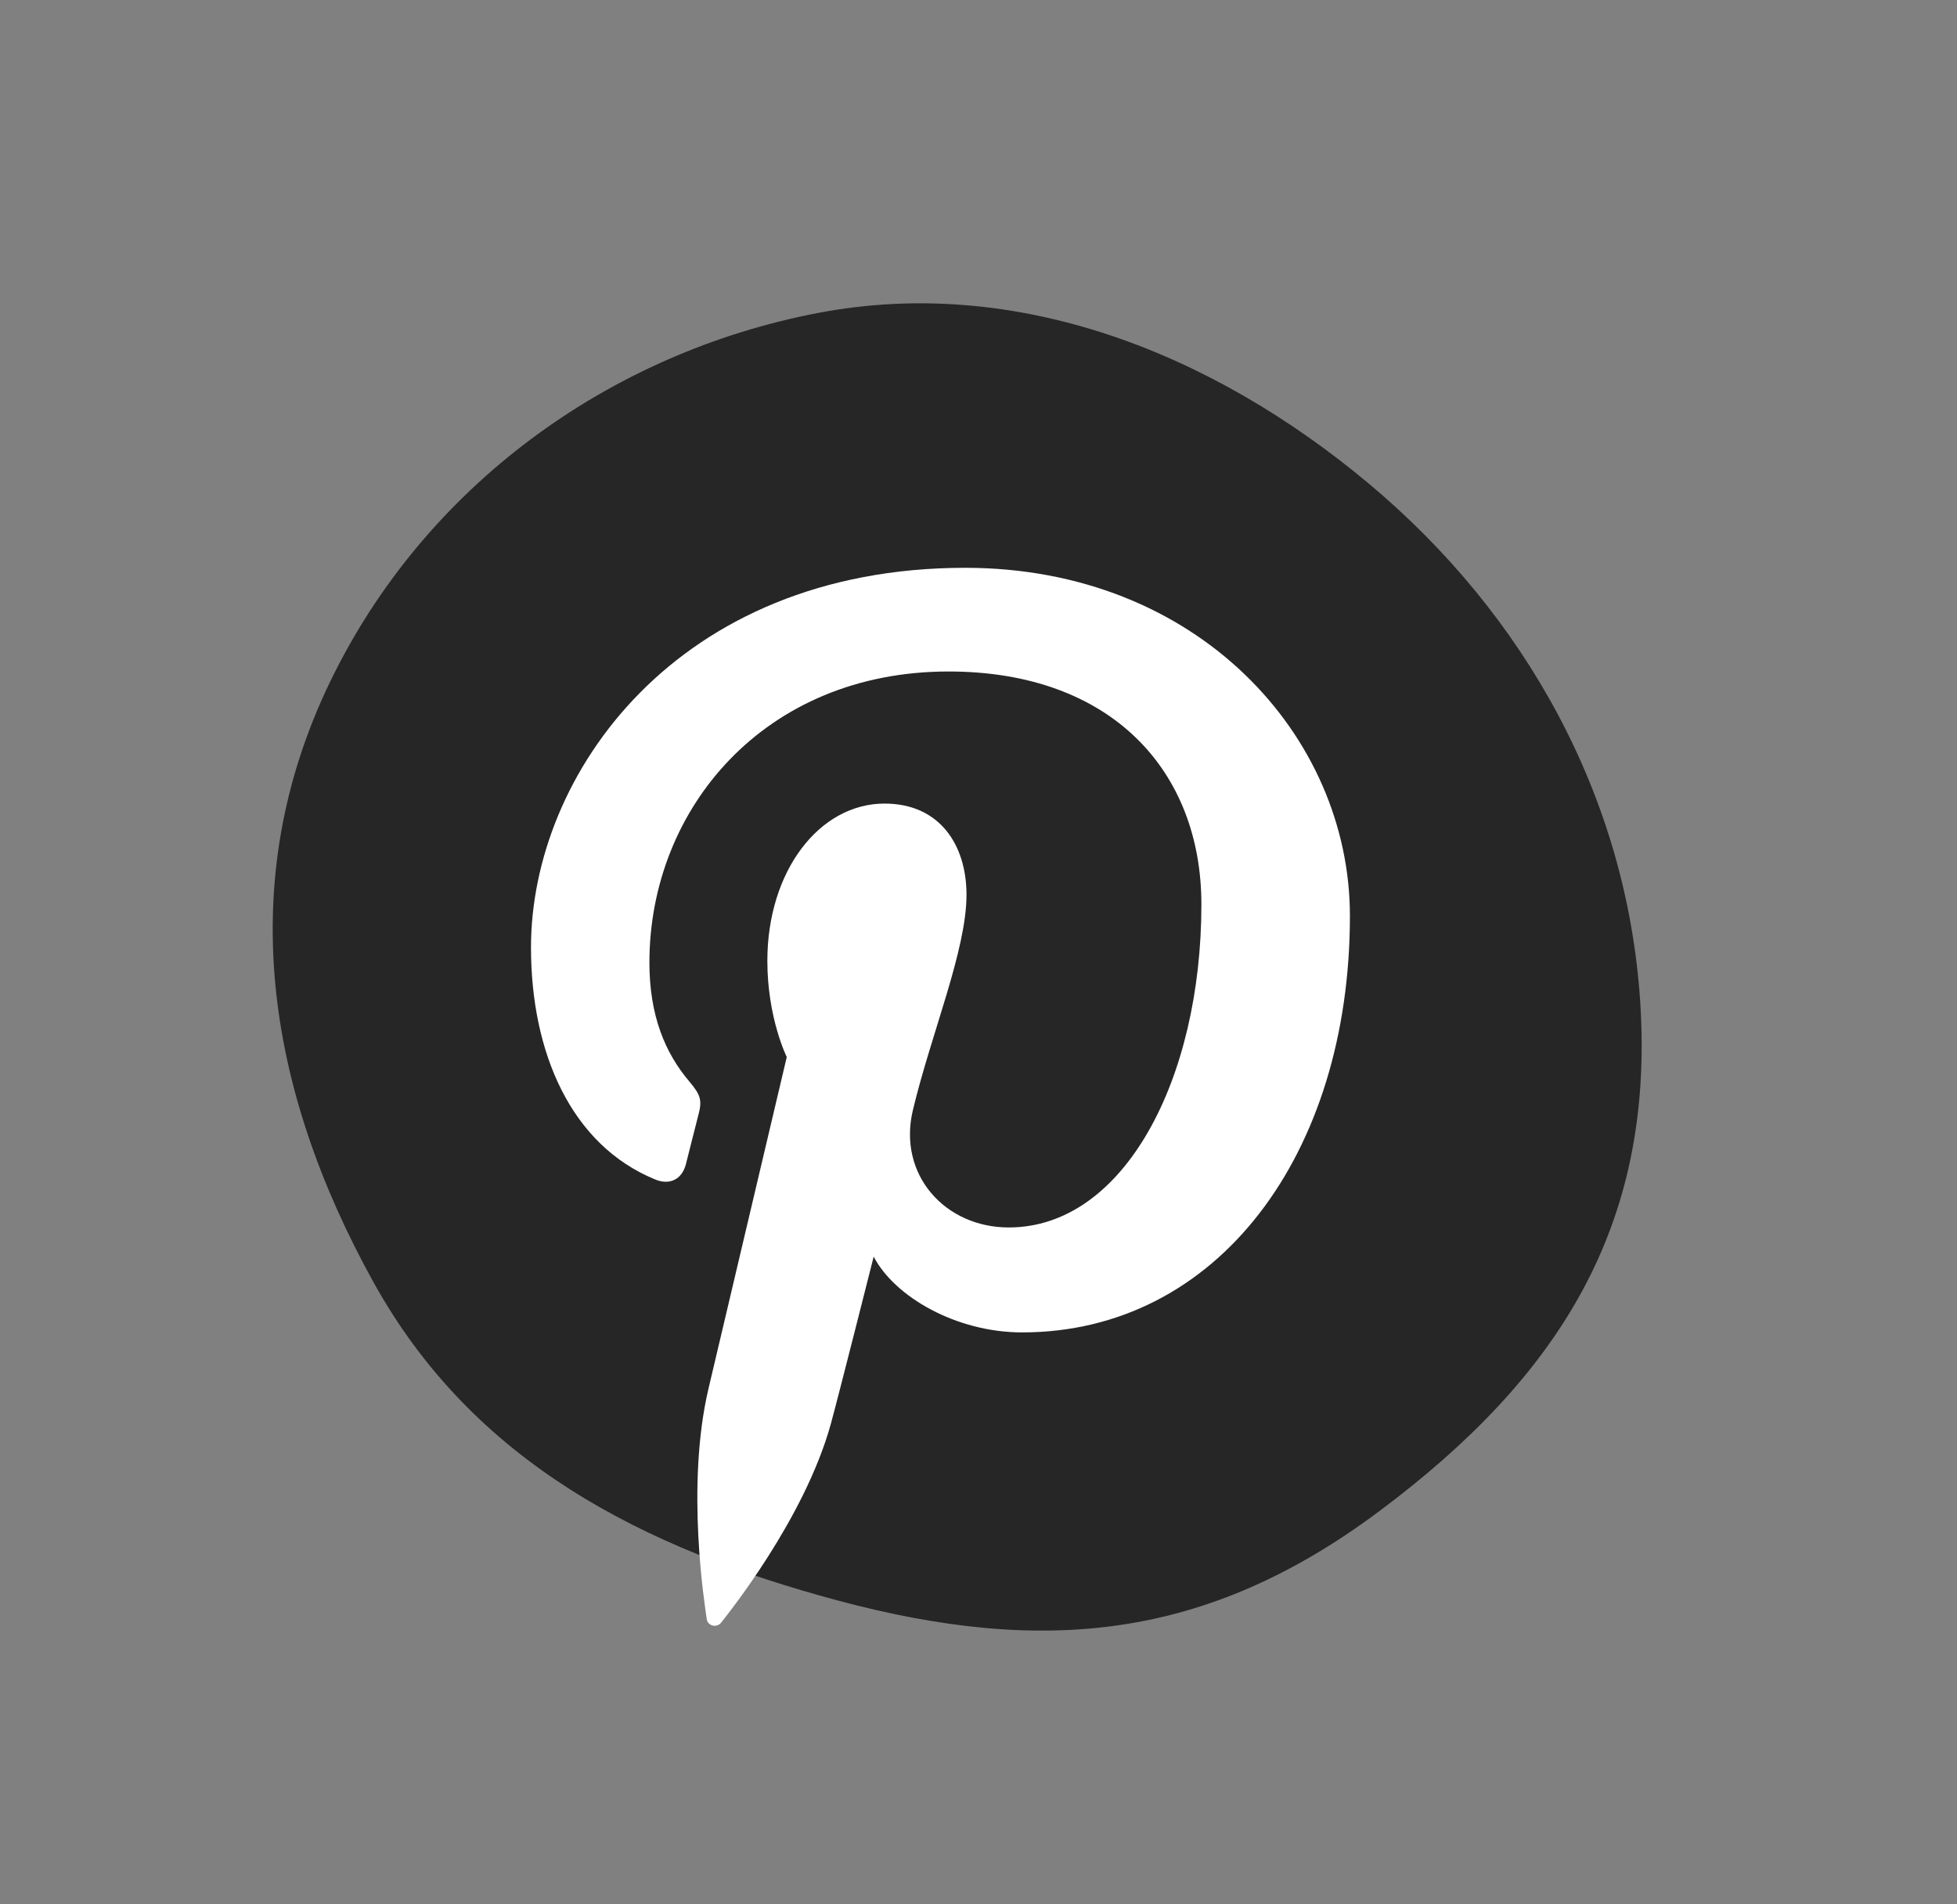
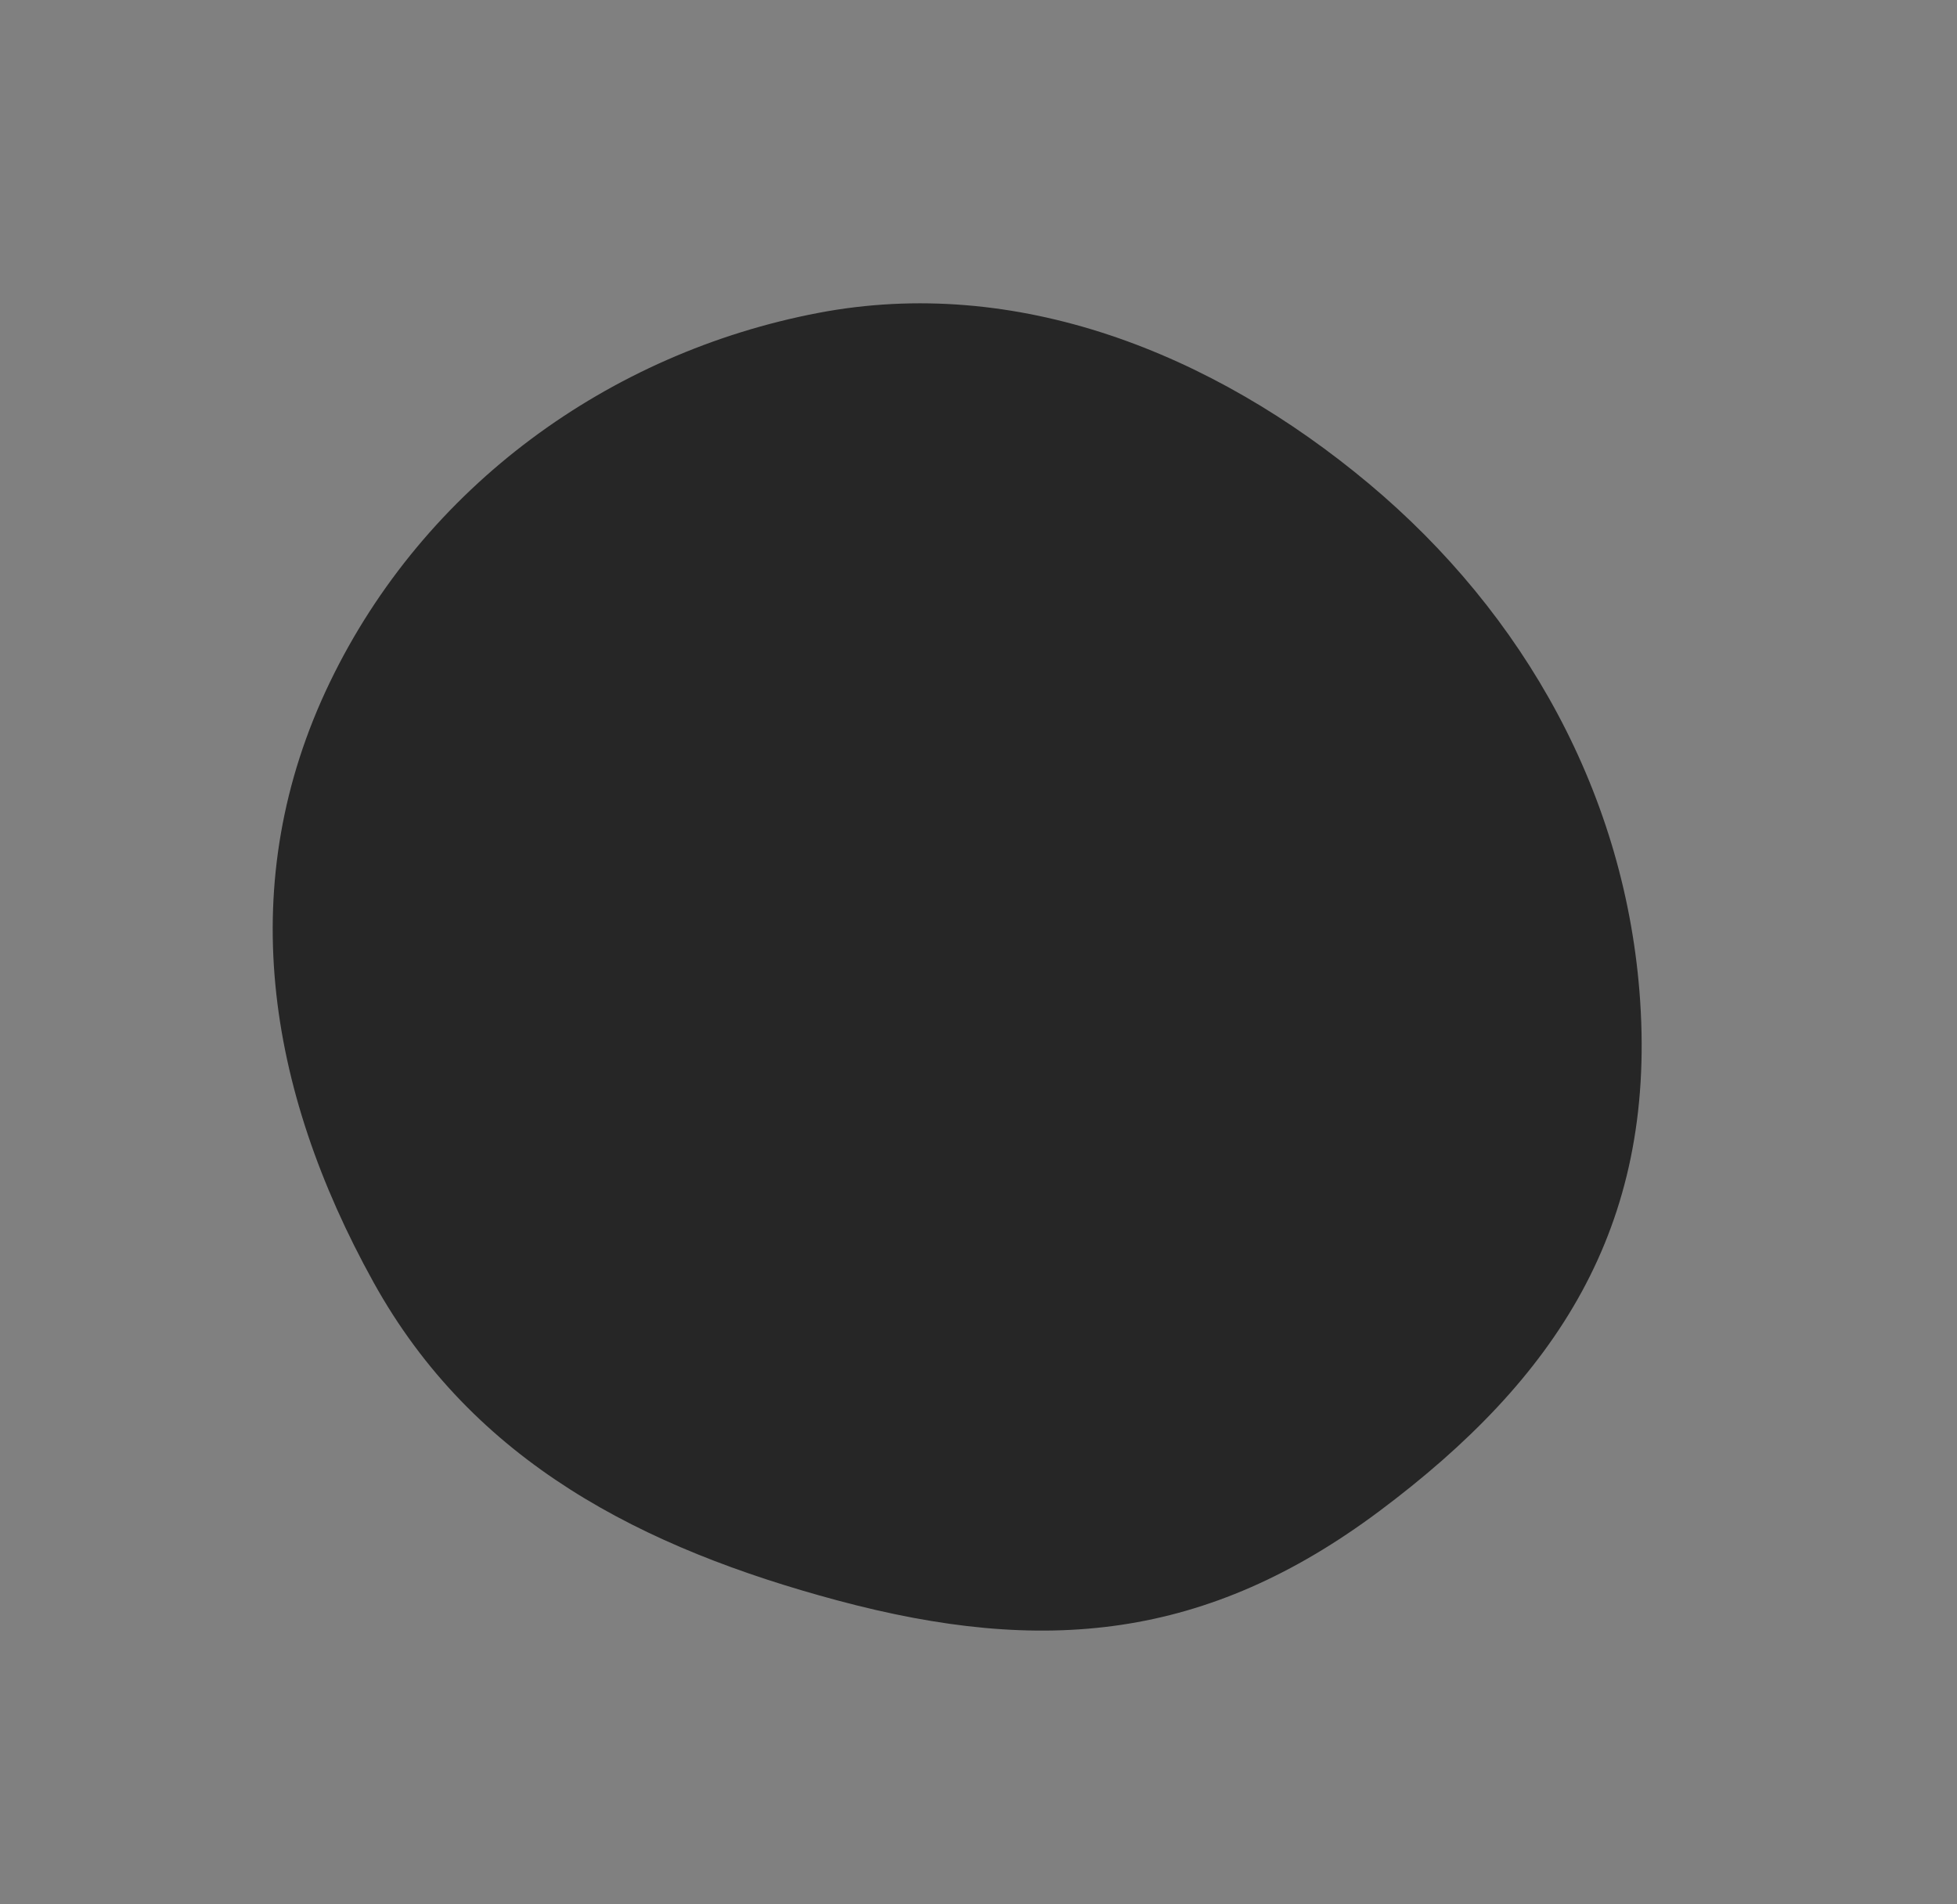
<svg xmlns="http://www.w3.org/2000/svg" width="37" height="36" fill="none">
  <rect width="100%" height="100%" fill="#808080" stroke="none" />
-   <path fill="#101010" fill-opacity=".8" fill-rule="evenodd" d="M31.01 18.929c.283 4.28-1.573 7.13-4.937 9.642-3.26 2.433-6.341 2.728-10.234 1.685-3.679-.986-6.893-2.61-8.78-6.021-2.025-3.658-2.642-7.561-.824-11.334 1.79-3.713 5.287-6.231 9.232-6.985 3.751-.717 7.453.75 10.417 3.23 2.933 2.456 4.868 5.89 5.126 9.783Z" clip-rule="evenodd" />
-   <path fill="#fff" d="M12.392 22.299c.262.107.498.004.575-.287.052-.202.178-.71.234-.923.078-.288.047-.389-.165-.64-.463-.545-.758-1.252-.758-2.253 0-2.903 2.172-5.502 5.656-5.502 3.085 0 4.78 1.885 4.78 4.403 0 3.312-1.466 6.107-3.642 6.107-1.202 0-2.101-.993-1.814-2.212.347-1.455 1.015-3.026 1.015-4.077 0-.94-.505-1.724-1.55-1.724-1.228 0-2.215 1.27-2.215 2.973 0 1.084.367 1.818.367 1.818l-1.478 6.26c-.44 1.857-.066 4.135-.035 4.365.02.137.194.169.273.067.114-.149 1.577-1.956 2.074-3.76.141-.511.809-3.158.809-3.158.398.762 1.565 1.432 2.805 1.432 3.694 0 6.199-3.367 6.199-7.873 0-3.408-2.886-6.581-7.273-6.581-5.458 0-8.21 3.913-8.21 7.176 0 1.976.748 3.734 2.353 4.389Z" />
+   <path fill="#101010" fill-opacity=".8" fill-rule="evenodd" d="M31.01 18.929c.283 4.28-1.573 7.13-4.937 9.642-3.26 2.433-6.341 2.728-10.234 1.685-3.679-.986-6.893-2.61-8.78-6.021-2.025-3.658-2.642-7.561-.824-11.334 1.79-3.713 5.287-6.231 9.232-6.985 3.751-.717 7.453.75 10.417 3.23 2.933 2.456 4.868 5.89 5.126 9.783" clip-rule="evenodd" />
</svg>